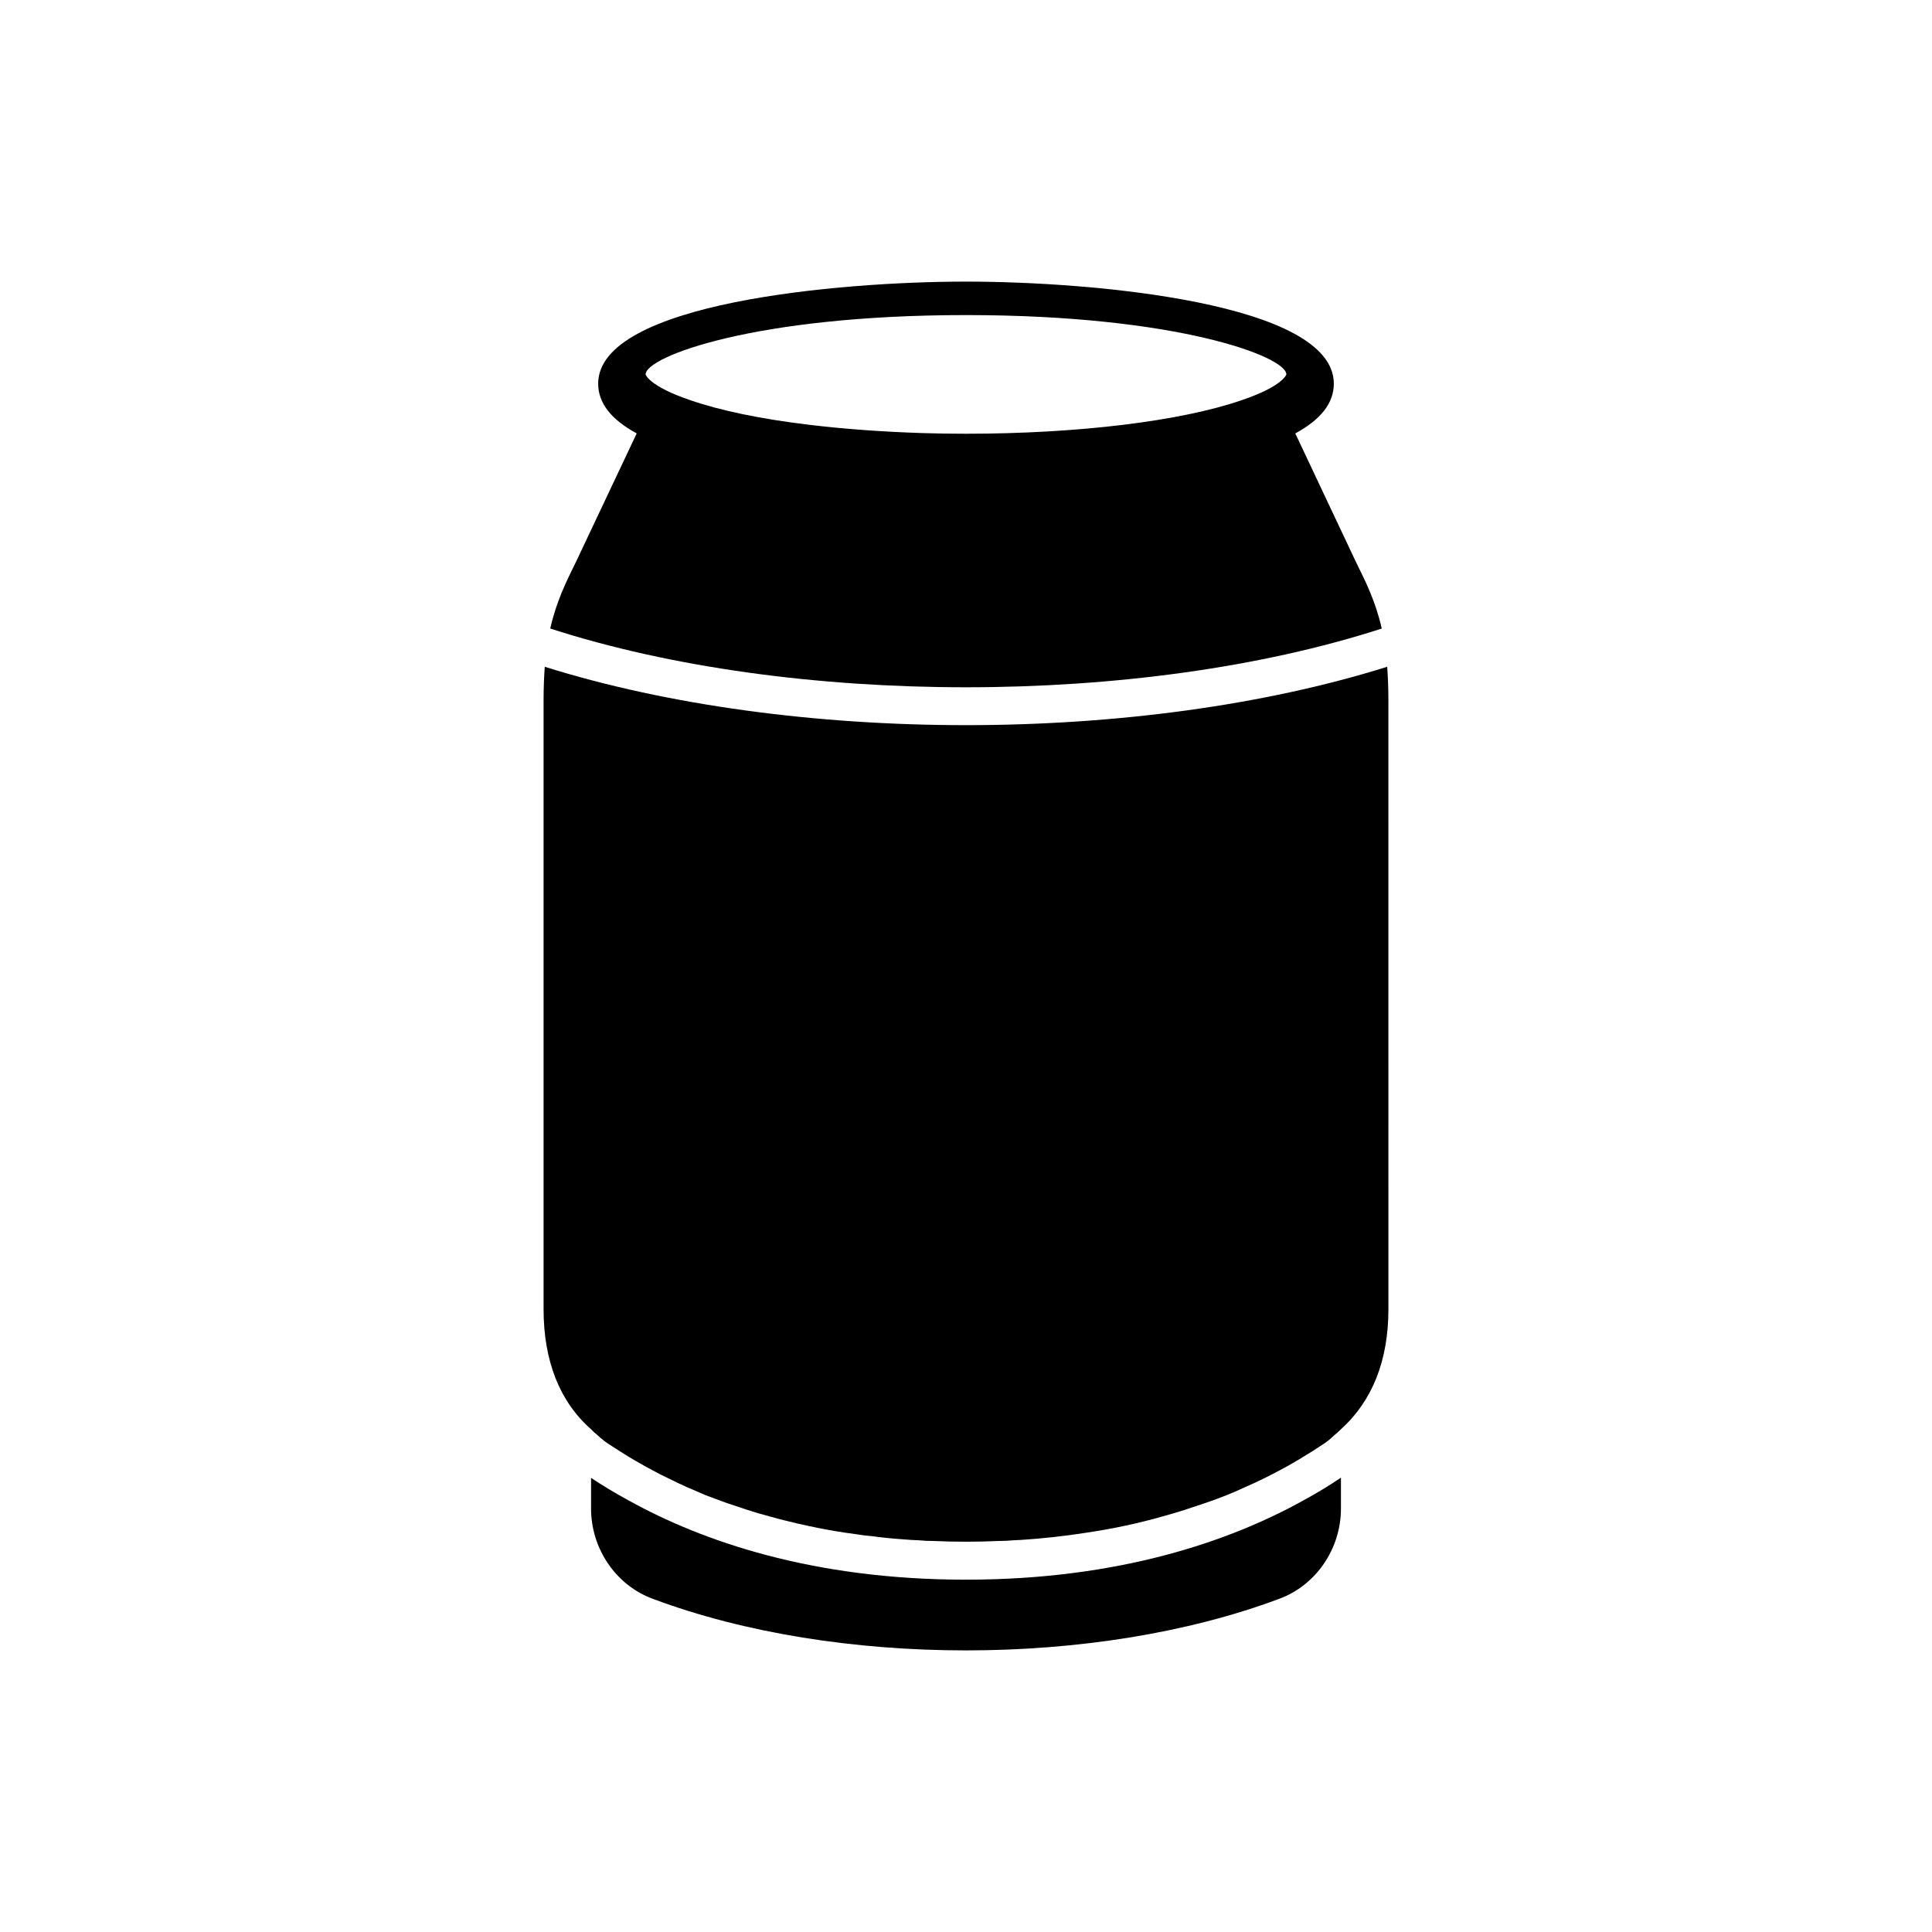
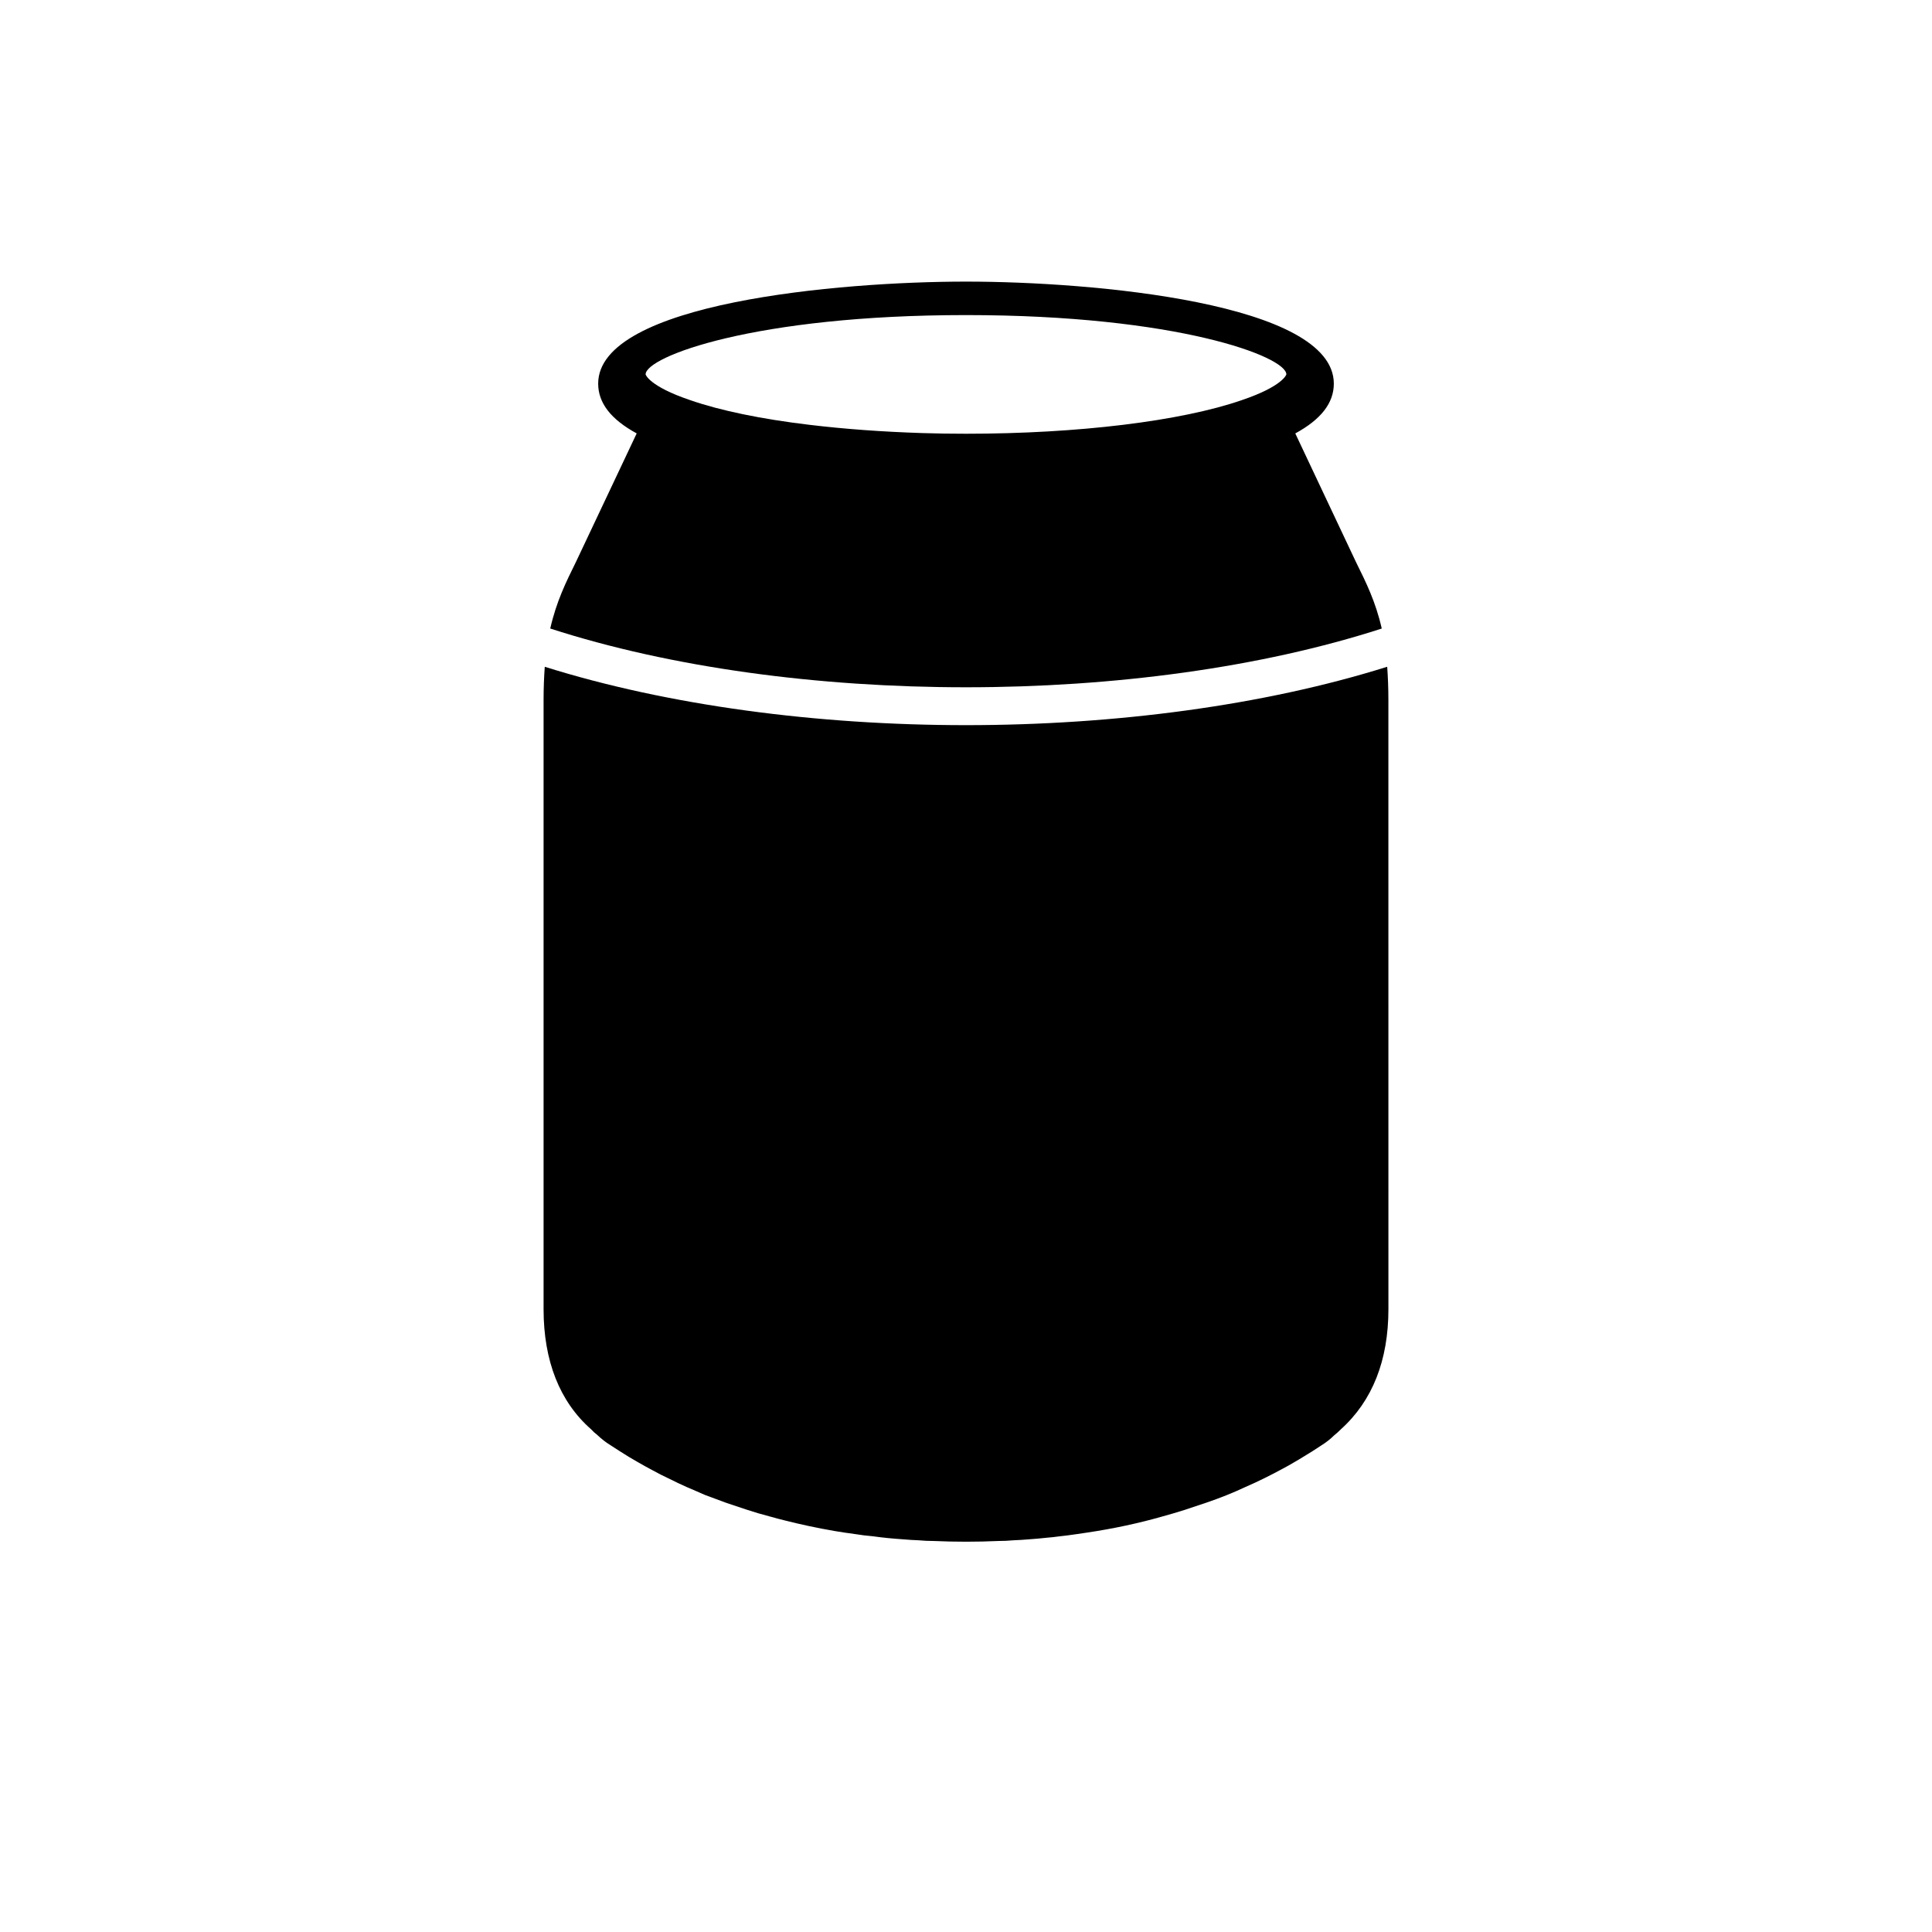
<svg xmlns="http://www.w3.org/2000/svg" fill="#000000" width="800px" height="800px" version="1.1" viewBox="144 144 512 512">
  <g>
    <path d="m510.18 310.57c-1.637-7.168-4.152-12.199-6.856-17.672l-16.059-34.035c6.84-3.723 10.211-8.074 10.211-13.191 0-21.395-63.762-27.043-97.477-27.043s-97.477 5.648-97.477 27.039c0 5.121 3.375 9.477 10.207 13.188l-16.055 33.977c-2.703 5.473-5.219 10.566-6.856 17.734 64.145 20.758 156.21 20.758 220.36 0.004zm-151.63-53.984c-12.773-1.52-23.707-3.781-31.648-6.547-10.922-3.688-11.805-6.785-11.809-6.816 0-4.703 28.887-15.723 84.902-15.723 56.012 0 84.895 11.02 84.902 15.723-0.008 0.051-0.926 3.137-11.84 6.828-16.098 5.566-43.414 8.895-73.062 8.895-3.938 0-7.816-0.055-11.578-0.176-10.582-0.34-20.629-1.074-29.867-2.184z" />
    <path d="m511.62 320.7c-32.637 10.25-72.133 15.473-111.62 15.473-39.496 0-78.988-5.219-111.63-15.469-0.188 2.641-0.316 5.535-0.316 8.738v161.5c0 13.711 4.277 24.527 12.578 31.82 0.504 0.566 1.004 1.008 1.574 1.445 1.195 1.133 2.391 2.074 3.648 2.832 1.508 1.004 3.144 2.012 4.844 3.078 0.754 0.438 1.508 0.883 2.262 1.32 1.32 0.754 2.641 1.512 4.09 2.262 1.383 0.754 2.828 1.512 4.34 2.203 1.508 0.754 3.082 1.512 4.652 2.203 1.574 0.691 3.144 1.32 4.781 2.074 1.824 0.691 3.711 1.383 5.598 2.074 1.824 0.625 3.711 1.258 5.66 1.887 1.887 0.629 3.836 1.195 5.785 1.699 0.062 0.066 0.188 0.066 0.25 0.066 1.258 0.375 2.516 0.691 3.773 1.004 4.211 1.07 8.613 2.016 13.332 2.832 1.762 0.312 3.648 0.566 5.473 0.816 1.508 0.25 3.019 0.438 4.59 0.566 2.641 0.379 5.344 0.629 8.113 0.82 1.32 0.125 2.641 0.188 4.027 0.25 1.32 0.121 2.703 0.188 4.086 0.188 2.769 0.125 5.598 0.188 8.492 0.188 2.894 0 5.723-0.062 8.492-0.188 1.383 0 2.766-0.066 4.086-0.188 1.383-0.066 2.703-0.125 4.027-0.25 1.633-0.125 3.332-0.25 4.902-0.441 1.008-0.062 1.949-0.188 2.894-0.312 1.699-0.191 3.332-0.379 4.906-0.629 0.883-0.125 1.762-0.25 2.578-0.379 7.231-1.07 13.898-2.516 20.062-4.273 2.012-0.566 4.023-1.133 5.973-1.762 1.949-0.629 3.836-1.258 5.66-1.887 3.711-1.258 7.172-2.641 10.379-4.152 3.648-1.574 6.981-3.269 10-4.902 1.07-0.566 2.074-1.133 3.019-1.699 0.816-0.441 1.574-0.945 2.324-1.387 1.699-1.008 3.269-2.012 4.781-3.019 1.32-0.816 2.516-1.758 3.394-2.641 0.629-0.504 1.258-1.07 1.887-1.699 8.363-7.547 12.578-18.301 12.578-31.82l-0.008-161.5c0-3.203-0.125-6.098-0.316-8.738z" />
-     <path d="m400 562.63c-40.754 0-69.996-10.25-89.301-20.941-3.711-2.012-7.043-4.023-10.062-6.039v8.113c0 10.691 6.602 20.379 16.414 23.961 24.398 9.121 53.641 13.648 82.949 13.648 29.242 0 58.551-4.527 82.949-13.648 9.812-3.582 16.414-13.27 16.414-23.961v-8.176c-2.957 2.012-6.352 4.086-10.062 6.098-19.18 10.629-48.488 20.945-89.301 20.945z" />
  </g>
</svg>